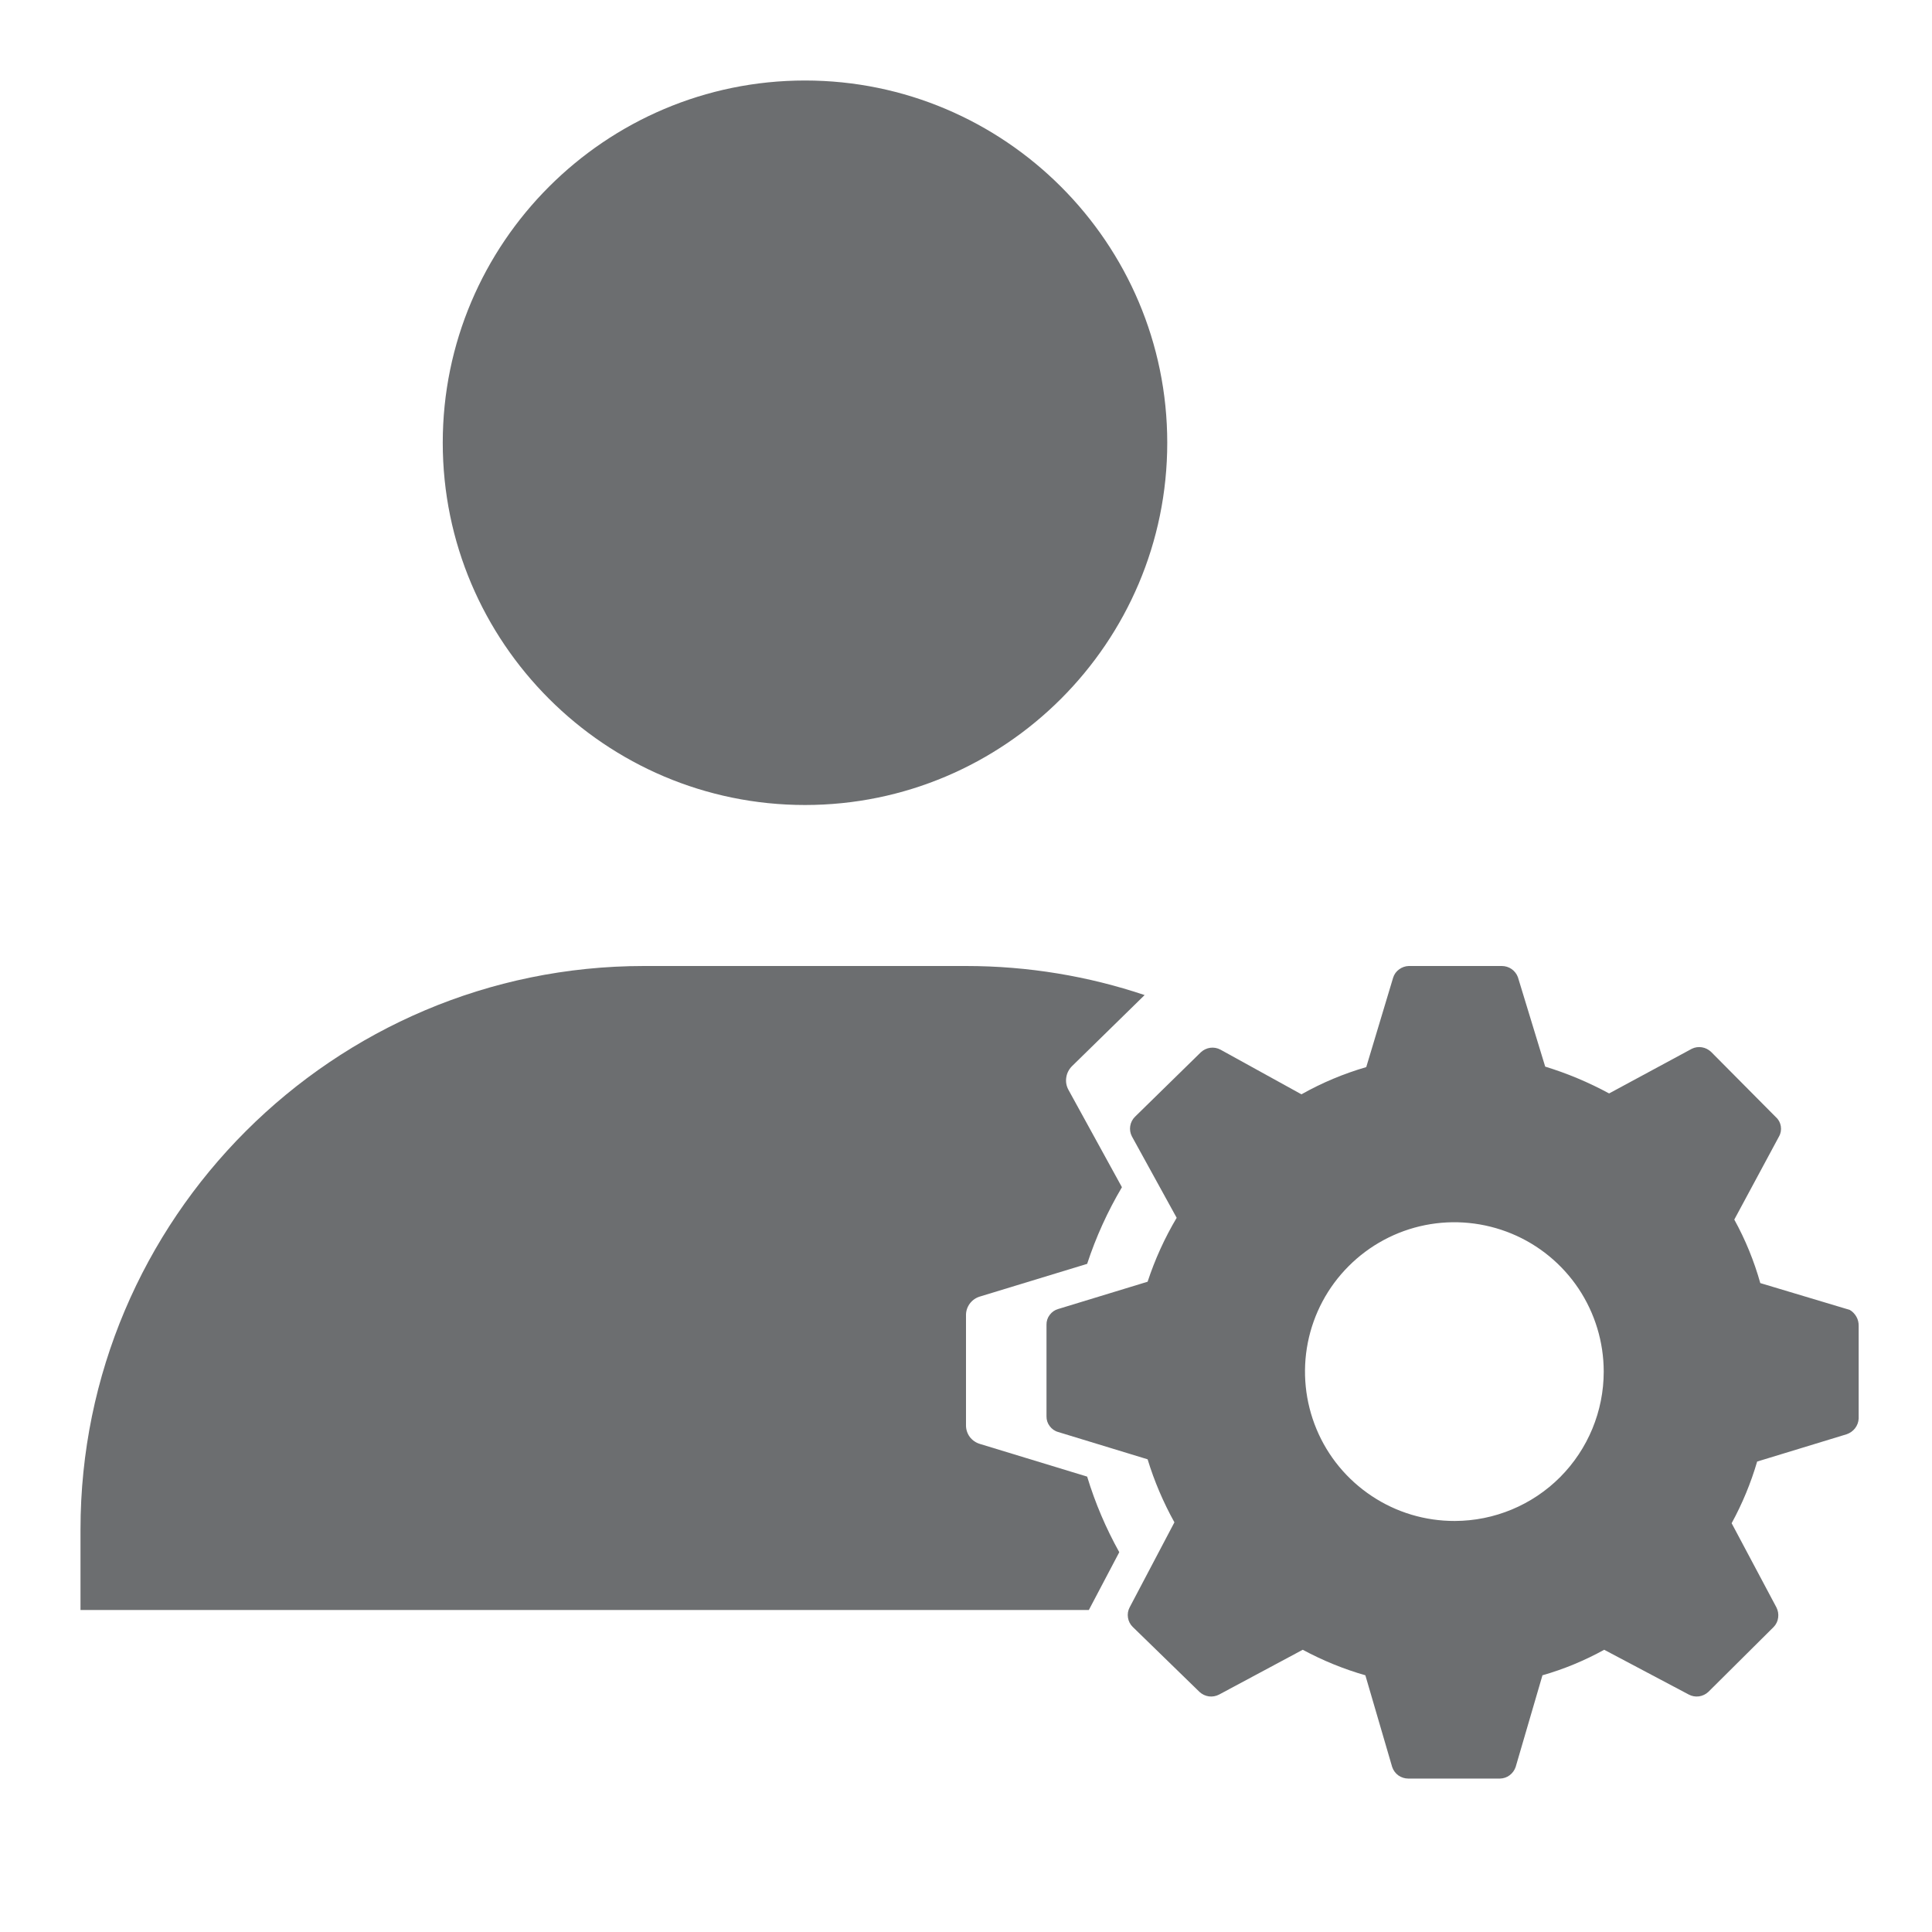
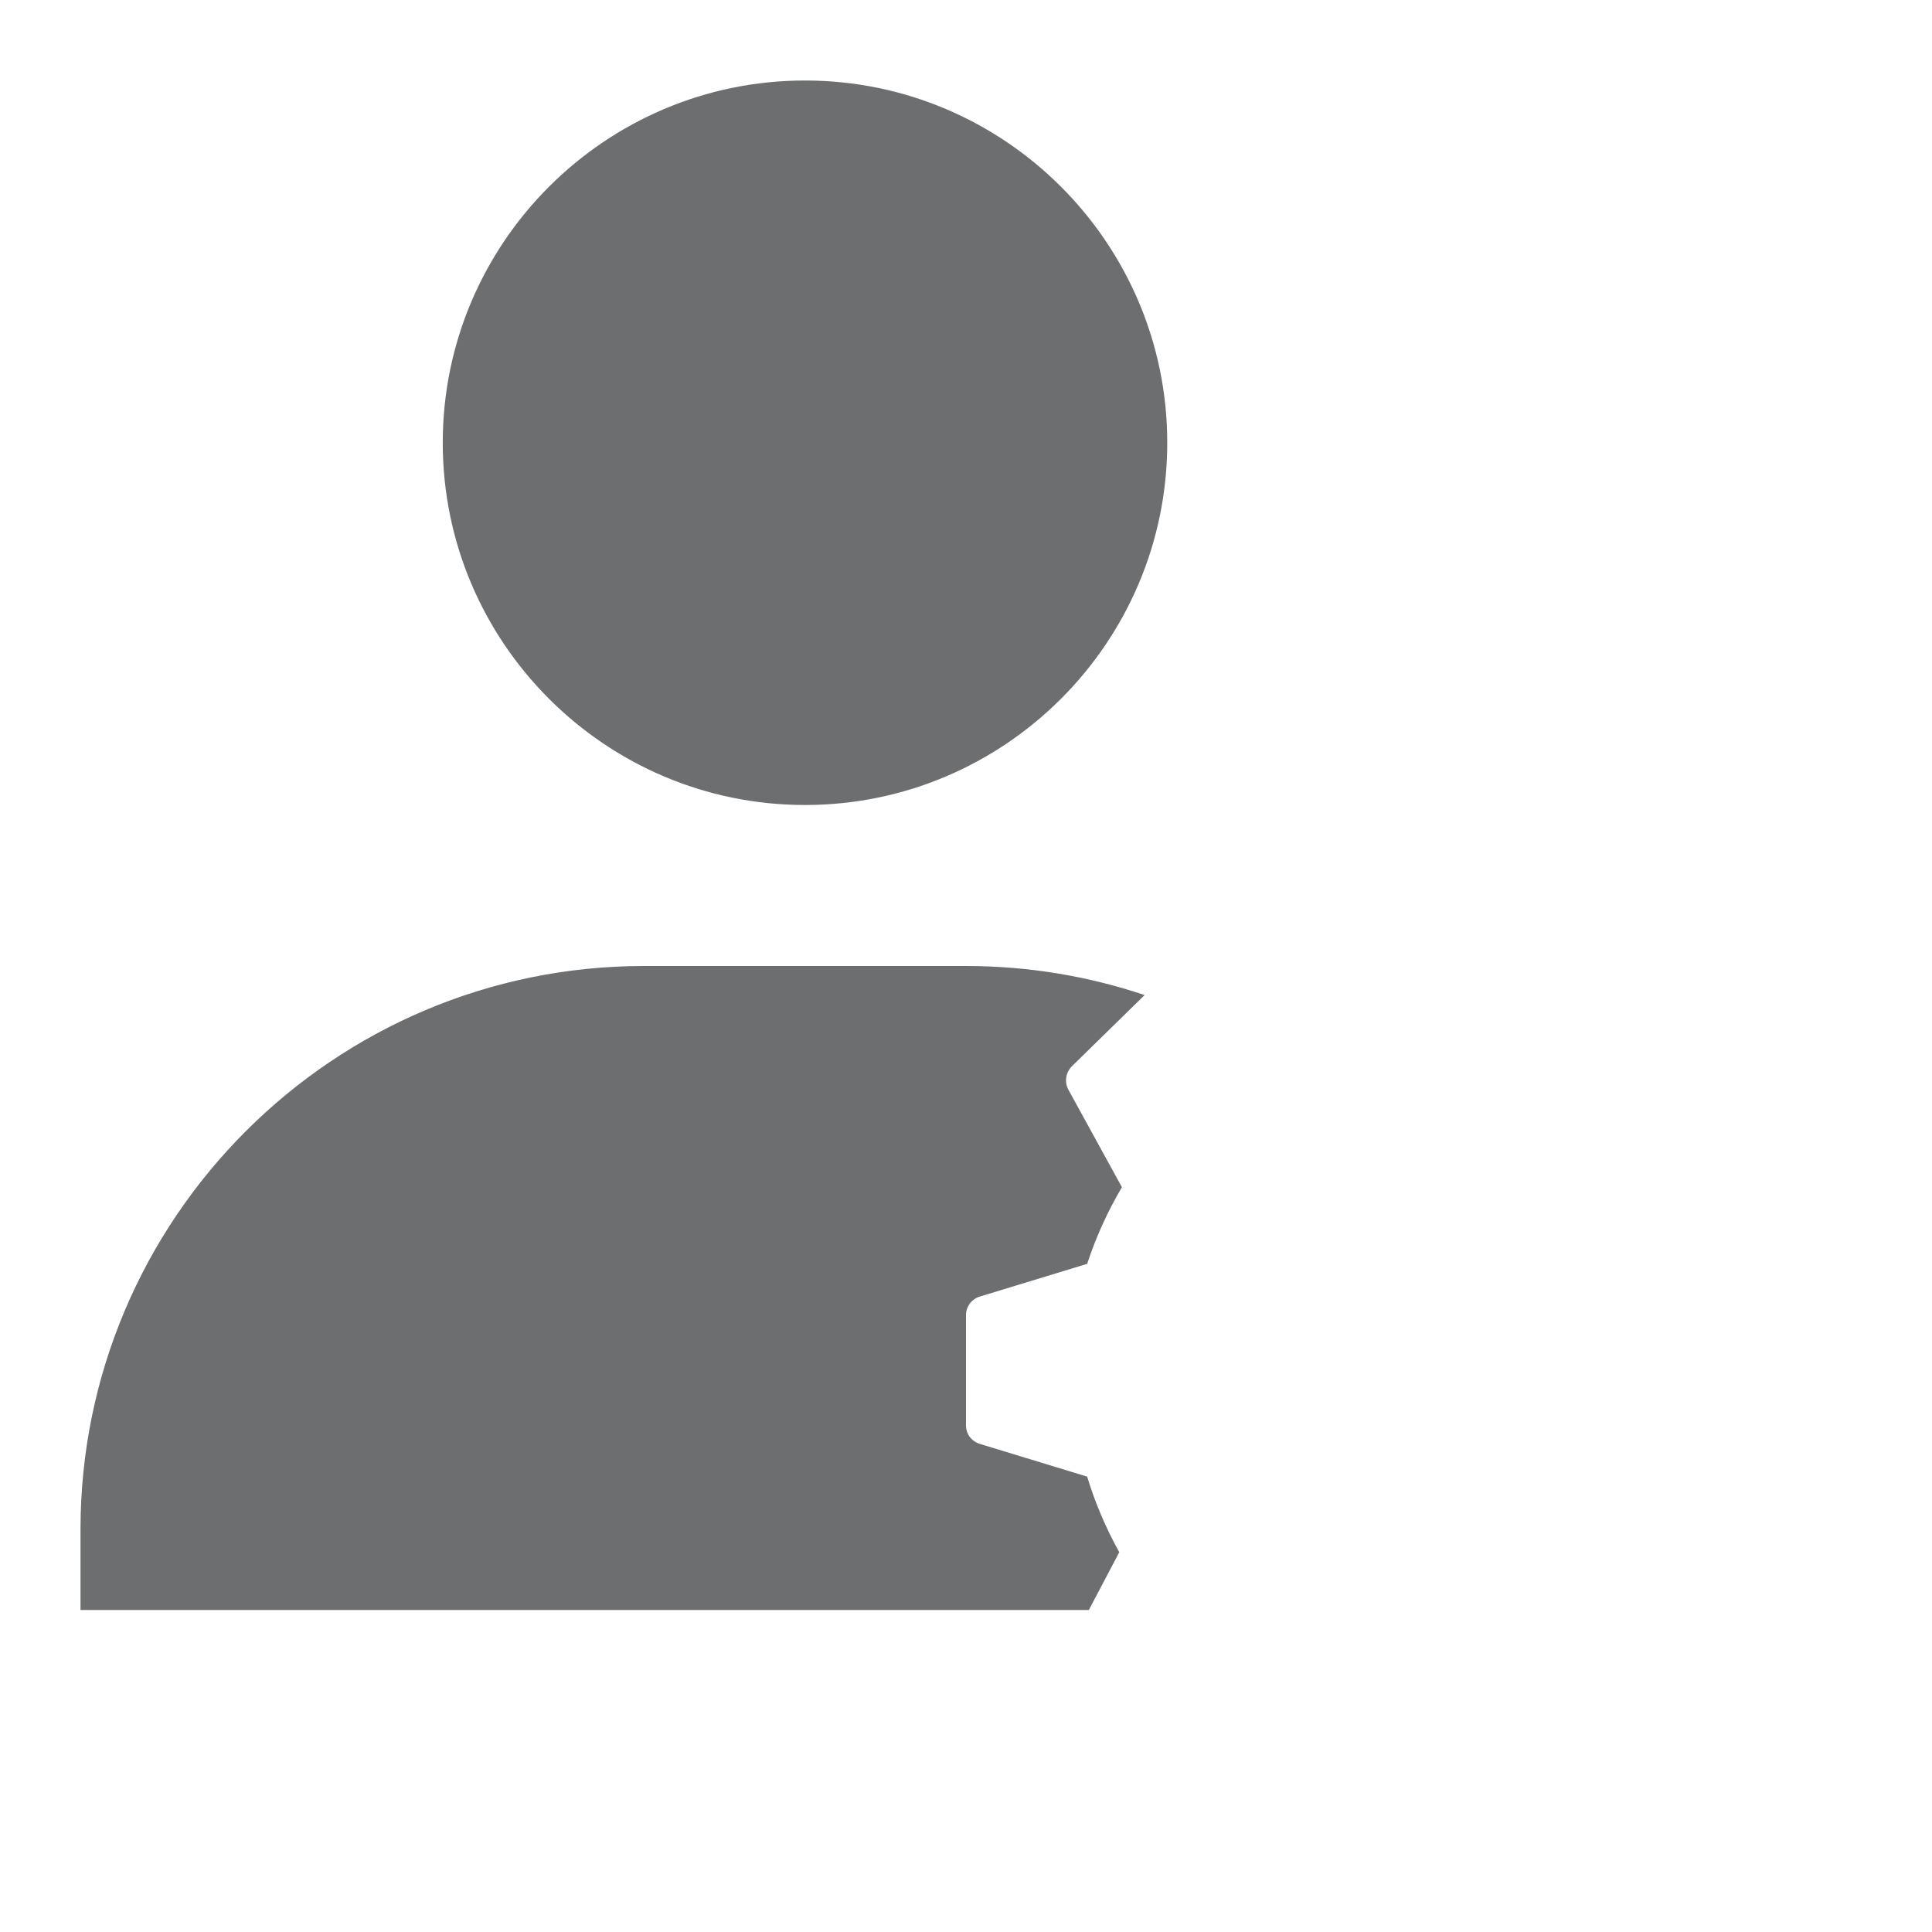
<svg xmlns="http://www.w3.org/2000/svg" width="24" height="24" viewBox="0 0 24 24" fill="none">
  <path fill-rule="evenodd" clip-rule="evenodd" d="M10 10C7.519 10 5.5 7.981 5.5 5.5C5.5 3.019 7.519 1 10 1C12.481 1 14.5 3.019 14.5 5.5C14.5 7.981 12.481 10 10 10ZM14.219 12.361C13.522 12.127 12.775 12 12 12H8C4.14 12 1 15.141 1 19V20H13.526L13.904 19.282C13.738 18.984 13.604 18.669 13.505 18.343L12.173 17.937C12.123 17.922 12.079 17.892 12.047 17.85C12.016 17.808 11.999 17.756 12 17.704V16.339C11.999 16.287 12.016 16.236 12.047 16.194C12.079 16.151 12.123 16.121 12.173 16.106L13.505 15.7C13.614 15.368 13.759 15.049 13.937 14.748L13.272 13.537C13.246 13.489 13.237 13.435 13.246 13.382C13.254 13.329 13.28 13.281 13.318 13.243L14.219 12.361Z" fill="#6C6E70" />
-   <path d="M22.978 16.272L21.867 15.939C21.79 15.665 21.682 15.4 21.544 15.15L22.1 14.117C22.122 14.078 22.129 14.034 22.122 13.99C22.115 13.947 22.094 13.907 22.061 13.878L21.256 13.067C21.224 13.037 21.185 13.017 21.142 13.01C21.099 13.003 21.056 13.009 21.017 13.028L19.989 13.583C19.736 13.446 19.47 13.334 19.195 13.25L18.856 12.139C18.841 12.098 18.813 12.063 18.778 12.038C18.742 12.013 18.699 12 18.656 12H17.5C17.457 12.001 17.415 12.016 17.38 12.042C17.345 12.067 17.319 12.103 17.306 12.145L16.972 13.256C16.692 13.337 16.421 13.451 16.167 13.594L15.161 13.039C15.122 13.018 15.077 13.01 15.034 13.016C14.99 13.022 14.949 13.042 14.917 13.072L14.1 13.872C14.068 13.903 14.047 13.944 14.04 13.988C14.033 14.032 14.04 14.077 14.061 14.117L14.617 15.128C14.468 15.379 14.347 15.645 14.256 15.922L13.145 16.261C13.102 16.273 13.066 16.299 13.04 16.334C13.013 16.369 12.999 16.412 13 16.456V17.594C12.999 17.638 13.013 17.681 13.04 17.716C13.066 17.751 13.102 17.777 13.145 17.789L14.256 18.128C14.339 18.4 14.451 18.662 14.589 18.911L14.033 19.967C14.012 20.006 14.005 20.051 14.012 20.095C14.019 20.14 14.04 20.18 14.072 20.211L14.9 21.017C14.932 21.047 14.973 21.067 15.017 21.073C15.061 21.079 15.105 21.071 15.145 21.05L16.183 20.494C16.431 20.627 16.691 20.734 16.961 20.811L17.294 21.95C17.308 21.992 17.335 22.029 17.371 22.055C17.407 22.08 17.45 22.094 17.494 22.094H18.633C18.677 22.093 18.719 22.079 18.753 22.053C18.788 22.027 18.814 21.991 18.828 21.95L19.161 20.811C19.428 20.735 19.685 20.628 19.928 20.494L20.978 21.05C21.017 21.071 21.061 21.079 21.105 21.073C21.149 21.067 21.19 21.047 21.222 21.017L22.033 20.211C22.064 20.179 22.084 20.138 22.089 20.094C22.095 20.05 22.087 20.006 22.067 19.967L21.511 18.922C21.644 18.679 21.75 18.422 21.828 18.156L22.939 17.817C22.981 17.803 23.017 17.777 23.044 17.743C23.071 17.708 23.087 17.666 23.089 17.622V16.472C23.09 16.432 23.081 16.392 23.061 16.357C23.041 16.322 23.013 16.292 22.978 16.272ZM18.072 18.894C17.705 18.895 17.346 18.788 17.04 18.584C16.734 18.381 16.495 18.092 16.354 17.753C16.213 17.414 16.175 17.041 16.246 16.68C16.317 16.32 16.493 15.989 16.753 15.729C17.012 15.469 17.343 15.291 17.703 15.219C18.063 15.147 18.436 15.184 18.776 15.324C19.115 15.464 19.405 15.702 19.609 16.007C19.813 16.313 19.922 16.672 19.922 17.039C19.922 17.53 19.727 18.001 19.381 18.349C19.034 18.697 18.563 18.893 18.072 18.894Z" fill="#6C6E70" />
</svg>